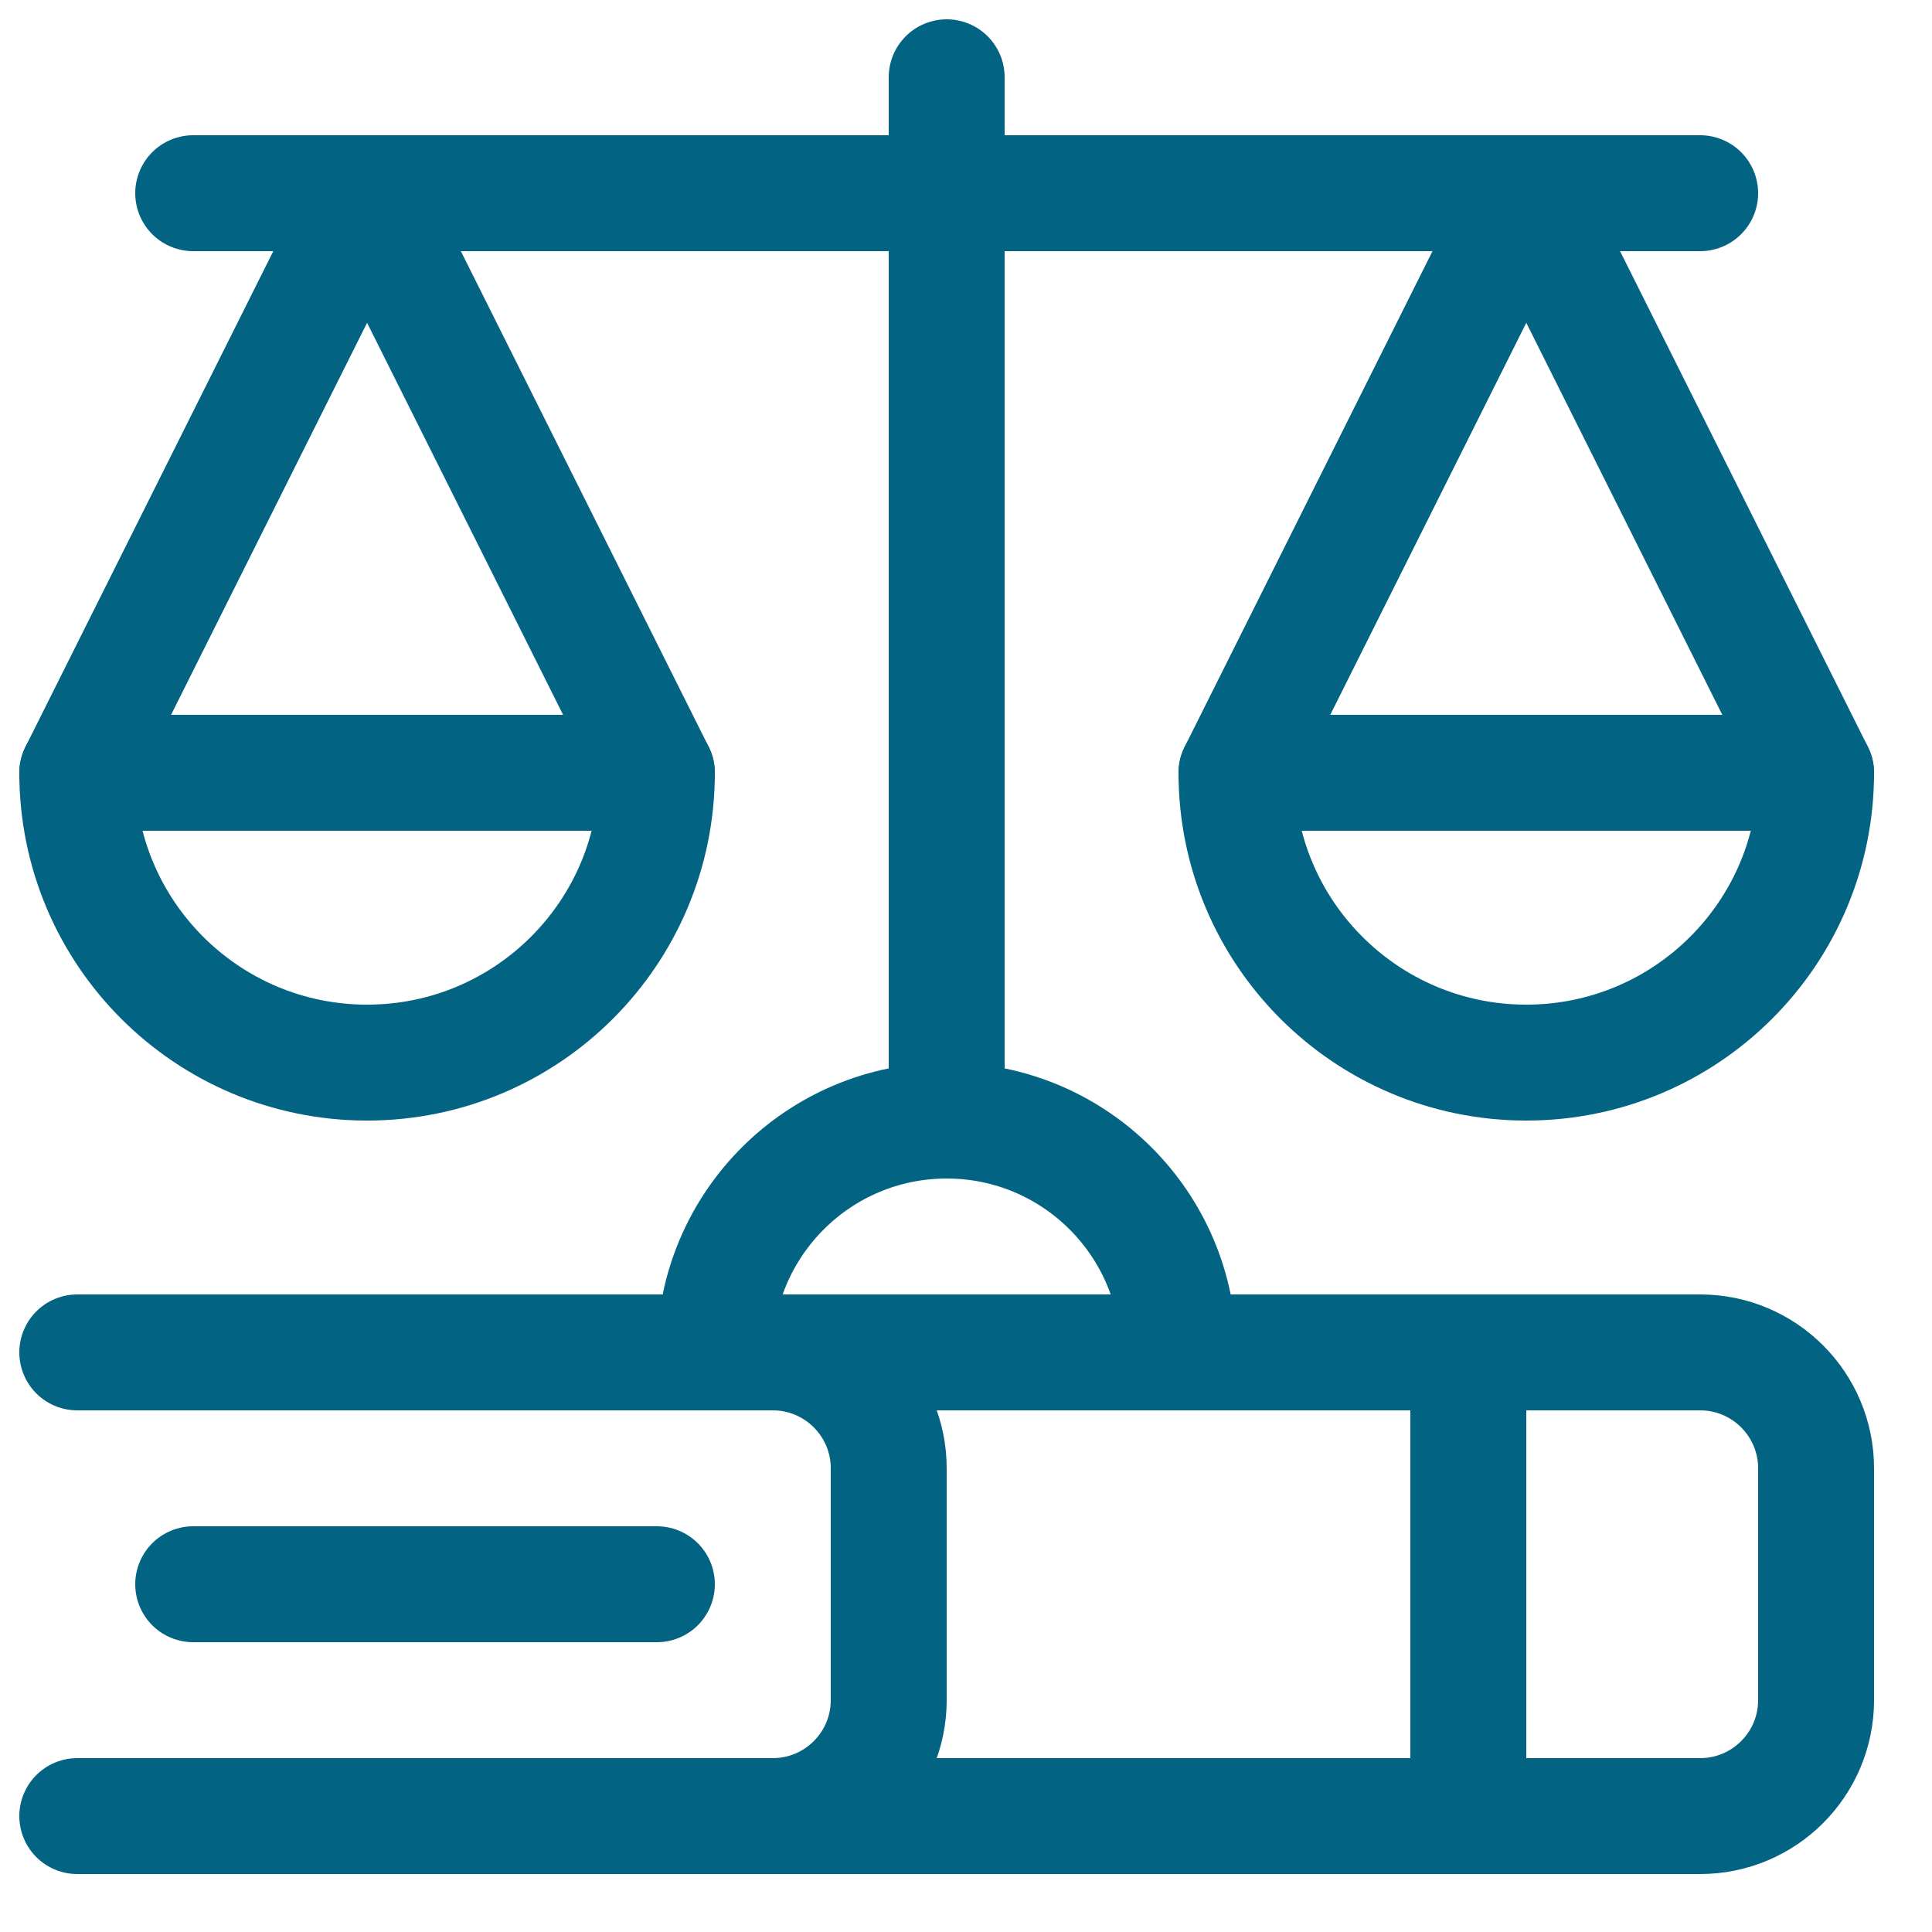
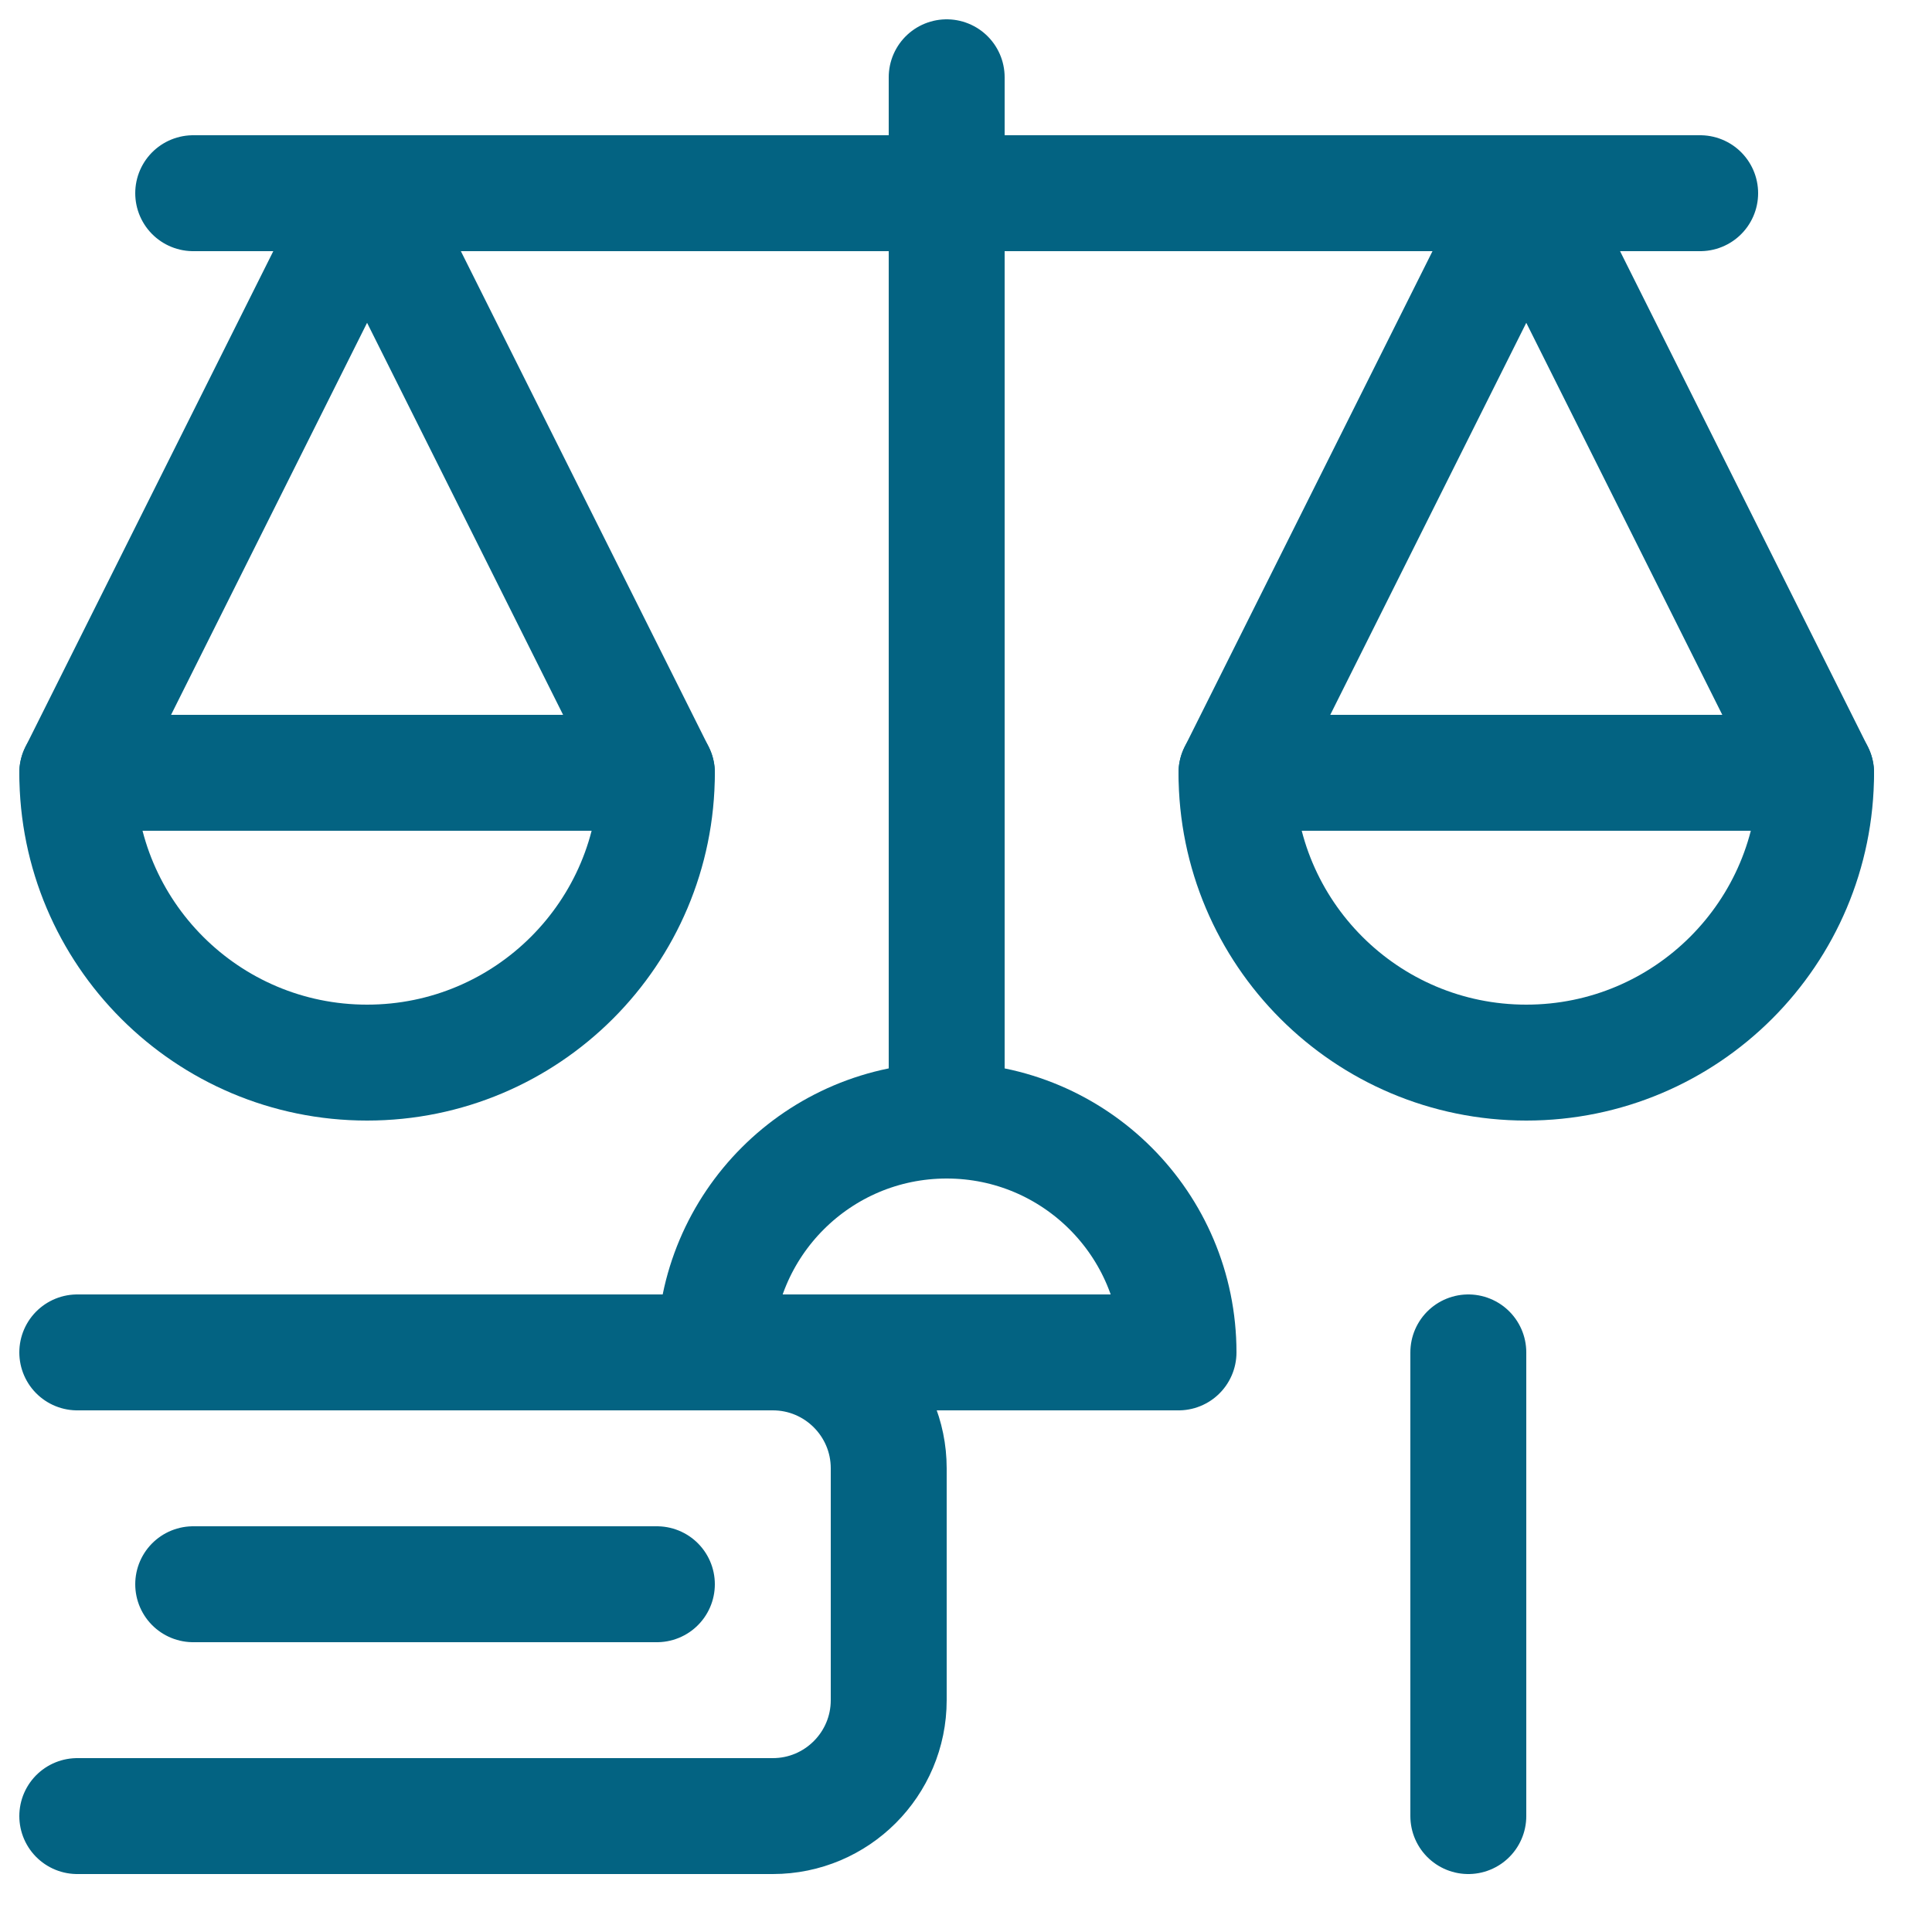
<svg xmlns="http://www.w3.org/2000/svg" width="25px" height="25px" viewBox="0 0 25 25" version="1.1">
  <title>legal-scale.1</title>
  <g id="EcoGuidePost" stroke="none" stroke-width="1" fill="none" fill-rule="evenodd" stroke-linecap="round" stroke-linejoin="round">
    <g id="General-Content" transform="translate(-254, -404)" stroke="#036382" stroke-width="1.5">
      <g id="legal-scale.1" transform="translate(255, 405)">
-         <path d="M9,16.5 L21,16.5 C21.828,16.5 22.5,17.172 22.5,18 L22.5,21 C22.5,21.828 21.828,22.5 21,22.5 L9,22.5" id="Path" />
        <path d="M0,16.5 L9,16.5 C9.828,16.5 10.5,17.172 10.5,18 L10.5,21 C10.5,21.828 9.828,22.5 9,22.5 L0,22.5" id="Path" />
        <line x1="18" y1="16.5" x2="18" y2="22.5" id="Path" />
        <line x1="7.5" y1="19.5" x2="1.5" y2="19.5" id="Path" />
        <line x1="1.5" y1="1.5" x2="21" y2="1.5" id="Path" />
        <line x1="11.25" y1="0" x2="11.25" y2="13.5" id="Path" />
        <path d="M8.25,16.5 C8.25,14.843 9.593,13.5 11.25,13.5 C12.907,13.5 14.25,14.843 14.25,16.5 L8.25,16.5 Z" id="Path" />
        <polyline id="Path" points="0 9 3.75 1.5 7.5 9" />
        <polyline id="Path" points="15 9 18.75 1.5 22.5 9" />
        <path d="M7.5,9 C7.5,11.071 5.821,12.75 3.75,12.75 C1.679,12.75 4.4408921e-16,11.071 4.4408921e-16,9 L7.5,9 Z" id="Path" />
        <path d="M22.5,9 C22.5,11.071 20.821,12.75 18.75,12.75 C16.679,12.75 15,11.071 15,9 L22.5,9 Z" id="Path" />
      </g>
    </g>
  </g>
</svg>